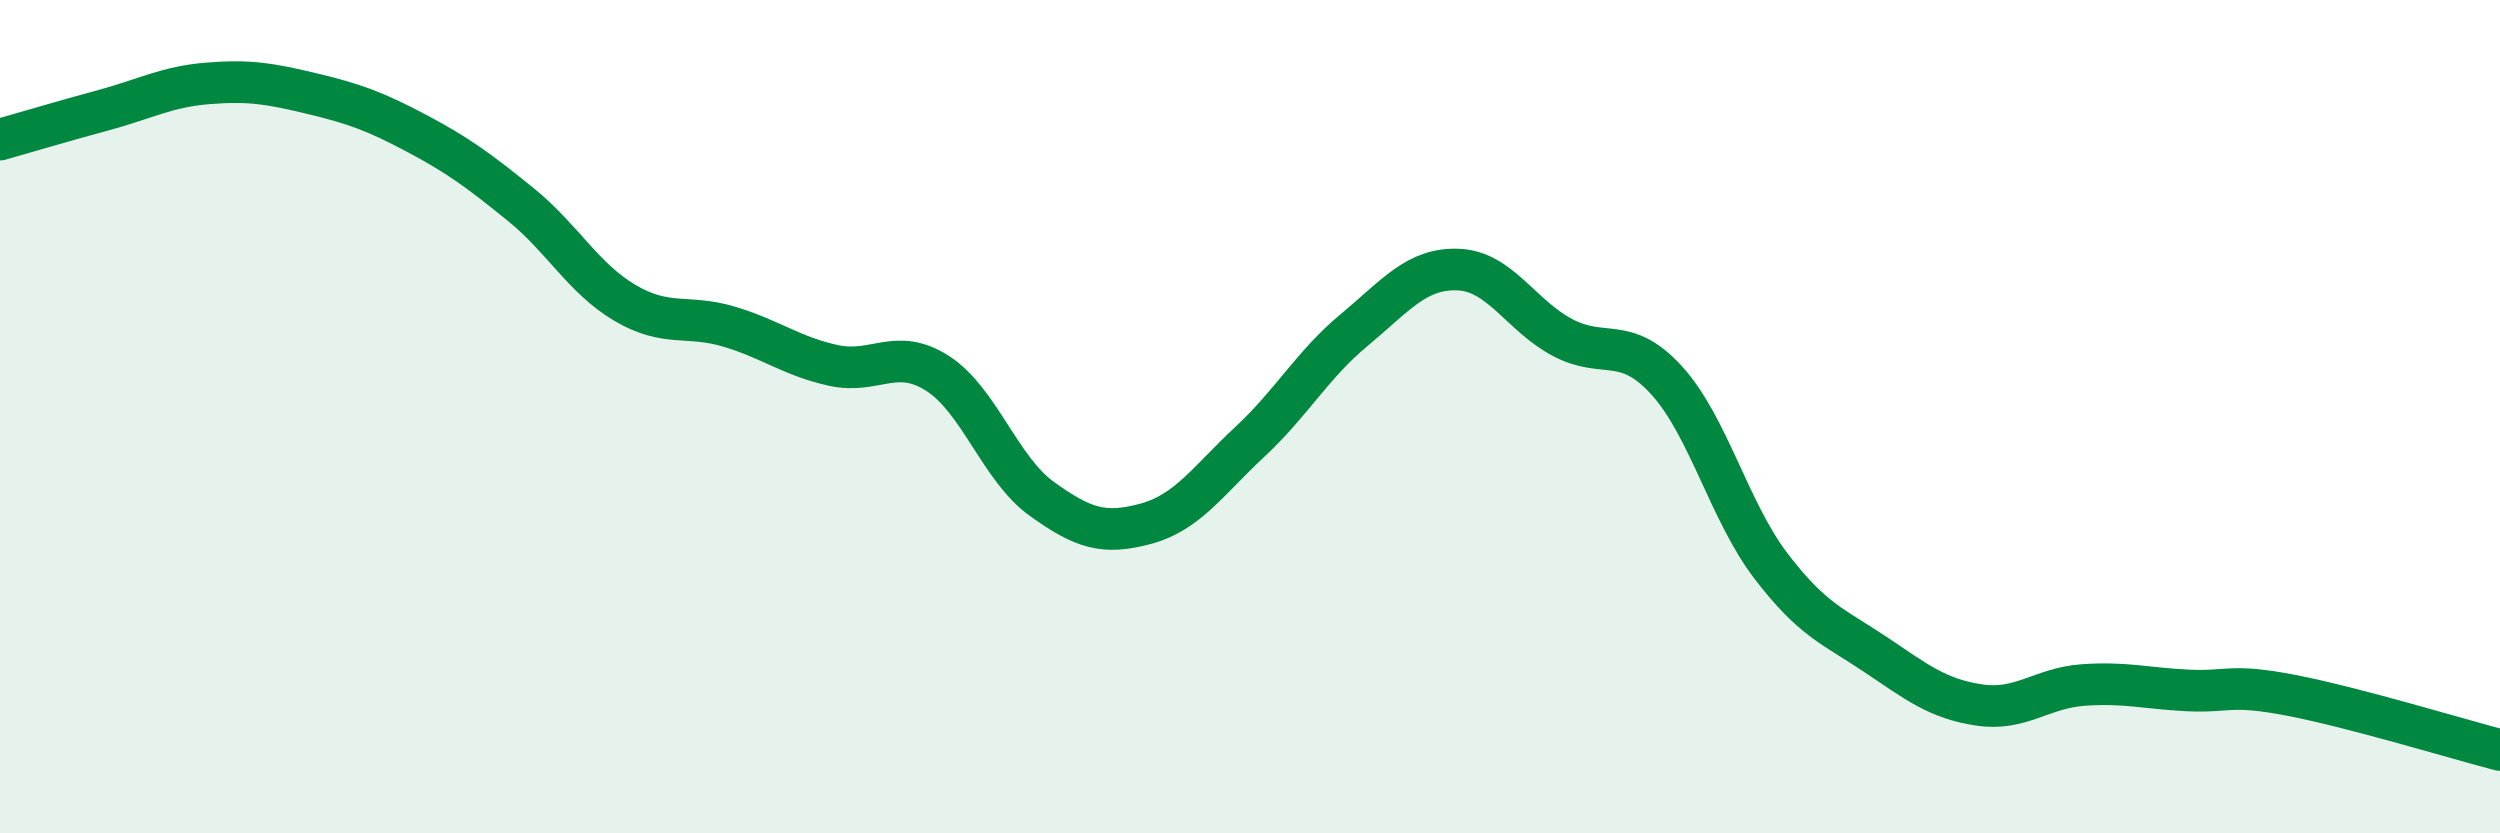
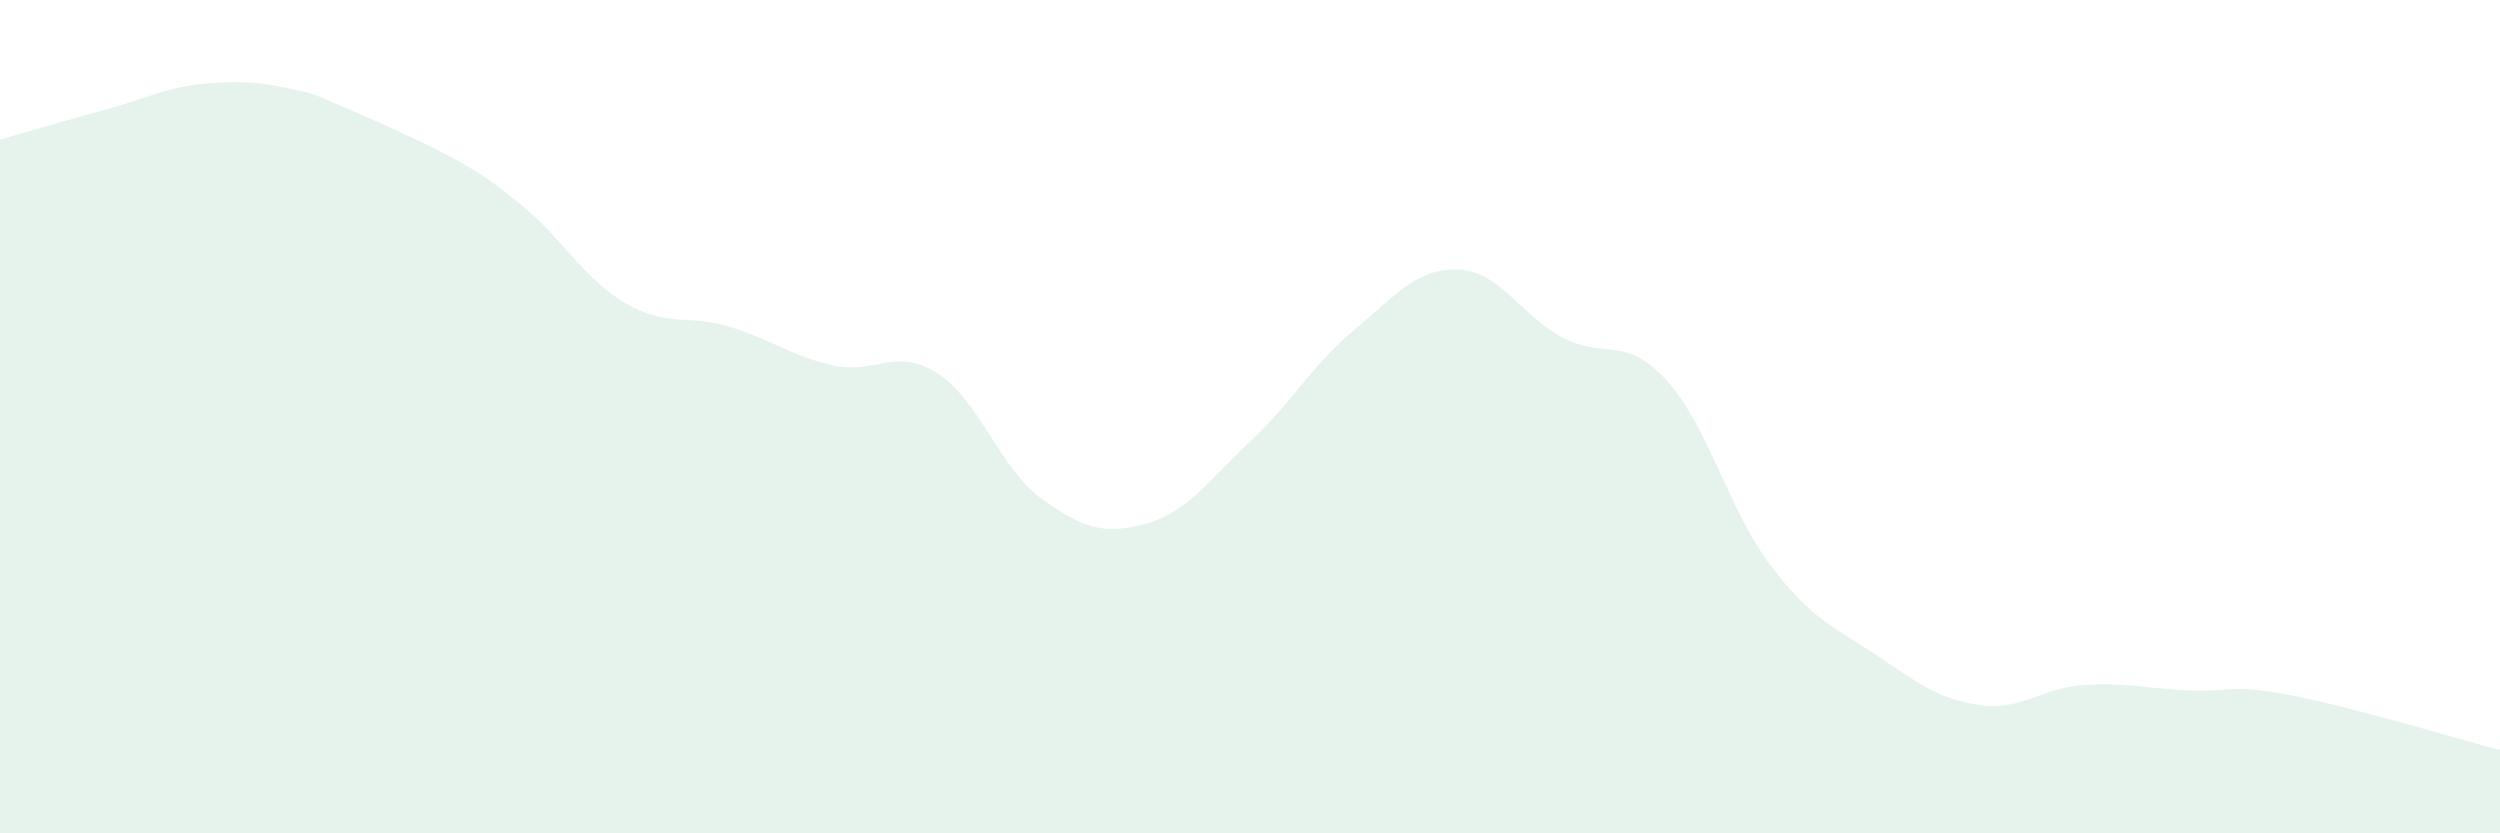
<svg xmlns="http://www.w3.org/2000/svg" width="60" height="20" viewBox="0 0 60 20">
-   <path d="M 0,3.35 C 0.5,3.21 1.5,2.91 2.5,2.64 C 3.5,2.37 4,2.08 5,2 C 6,1.92 6.5,2.01 7.5,2.25 C 8.5,2.49 9,2.67 10,3.2 C 11,3.73 11.5,4.1 12.5,4.91 C 13.5,5.72 14,6.68 15,7.27 C 16,7.86 16.5,7.54 17.5,7.84 C 18.5,8.14 19,8.55 20,8.77 C 21,8.99 21.5,8.32 22.5,8.96 C 23.5,9.6 24,11.25 25,11.97 C 26,12.69 26.5,12.84 27.5,12.57 C 28.5,12.3 29,11.53 30,10.6 C 31,9.67 31.5,8.75 32.5,7.92 C 33.5,7.09 34,6.43 35,6.47 C 36,6.51 36.5,7.57 37.5,8.1 C 38.5,8.63 39,8.03 40,9.13 C 41,10.23 41.5,12.27 42.5,13.58 C 43.5,14.89 44,15.03 45,15.7 C 46,16.37 46.5,16.77 47.5,16.92 C 48.5,17.07 49,16.51 50,16.44 C 51,16.37 51.5,16.52 52.5,16.57 C 53.5,16.62 53.5,16.4 55,16.69 C 56.5,16.98 59,17.74 60,18L60 20L0 20Z" fill="#008740" opacity="0.1" stroke-linecap="round" stroke-linejoin="round" />
-   <path d="M 0,3.35 C 0.5,3.21 1.5,2.91 2.5,2.64 C 3.5,2.37 4,2.08 5,2 C 6,1.92 6.5,2.01 7.5,2.25 C 8.5,2.49 9,2.67 10,3.2 C 11,3.73 11.5,4.1 12.5,4.91 C 13.5,5.72 14,6.68 15,7.27 C 16,7.86 16.5,7.54 17.5,7.84 C 18.5,8.14 19,8.55 20,8.77 C 21,8.99 21.5,8.32 22.5,8.96 C 23.5,9.6 24,11.25 25,11.97 C 26,12.69 26.5,12.84 27.5,12.57 C 28.5,12.3 29,11.53 30,10.6 C 31,9.67 31.5,8.75 32.5,7.92 C 33.5,7.09 34,6.43 35,6.47 C 36,6.51 36.5,7.57 37.5,8.1 C 38.5,8.63 39,8.03 40,9.13 C 41,10.23 41.5,12.27 42.5,13.58 C 43.5,14.89 44,15.03 45,15.7 C 46,16.37 46.5,16.77 47.5,16.92 C 48.5,17.07 49,16.51 50,16.44 C 51,16.37 51.5,16.52 52.5,16.57 C 53.5,16.62 53.5,16.4 55,16.69 C 56.5,16.98 59,17.74 60,18" stroke="#008740" stroke-width="1" fill="none" stroke-linecap="round" stroke-linejoin="round" />
+   <path d="M 0,3.35 C 0.5,3.21 1.5,2.91 2.5,2.64 C 3.5,2.37 4,2.08 5,2 C 6,1.92 6.5,2.01 7.5,2.25 C 11,3.73 11.5,4.1 12.5,4.91 C 13.5,5.72 14,6.68 15,7.27 C 16,7.86 16.5,7.54 17.5,7.84 C 18.5,8.14 19,8.55 20,8.77 C 21,8.99 21.5,8.32 22.5,8.96 C 23.5,9.6 24,11.25 25,11.97 C 26,12.69 26.5,12.84 27.5,12.57 C 28.5,12.3 29,11.53 30,10.6 C 31,9.67 31.5,8.75 32.5,7.92 C 33.5,7.09 34,6.43 35,6.47 C 36,6.51 36.5,7.57 37.5,8.1 C 38.5,8.63 39,8.03 40,9.13 C 41,10.23 41.5,12.27 42.5,13.58 C 43.5,14.89 44,15.03 45,15.7 C 46,16.37 46.5,16.77 47.5,16.92 C 48.5,17.07 49,16.51 50,16.44 C 51,16.37 51.5,16.52 52.5,16.57 C 53.5,16.62 53.5,16.4 55,16.69 C 56.5,16.98 59,17.74 60,18L60 20L0 20Z" fill="#008740" opacity="0.1" stroke-linecap="round" stroke-linejoin="round" />
</svg>